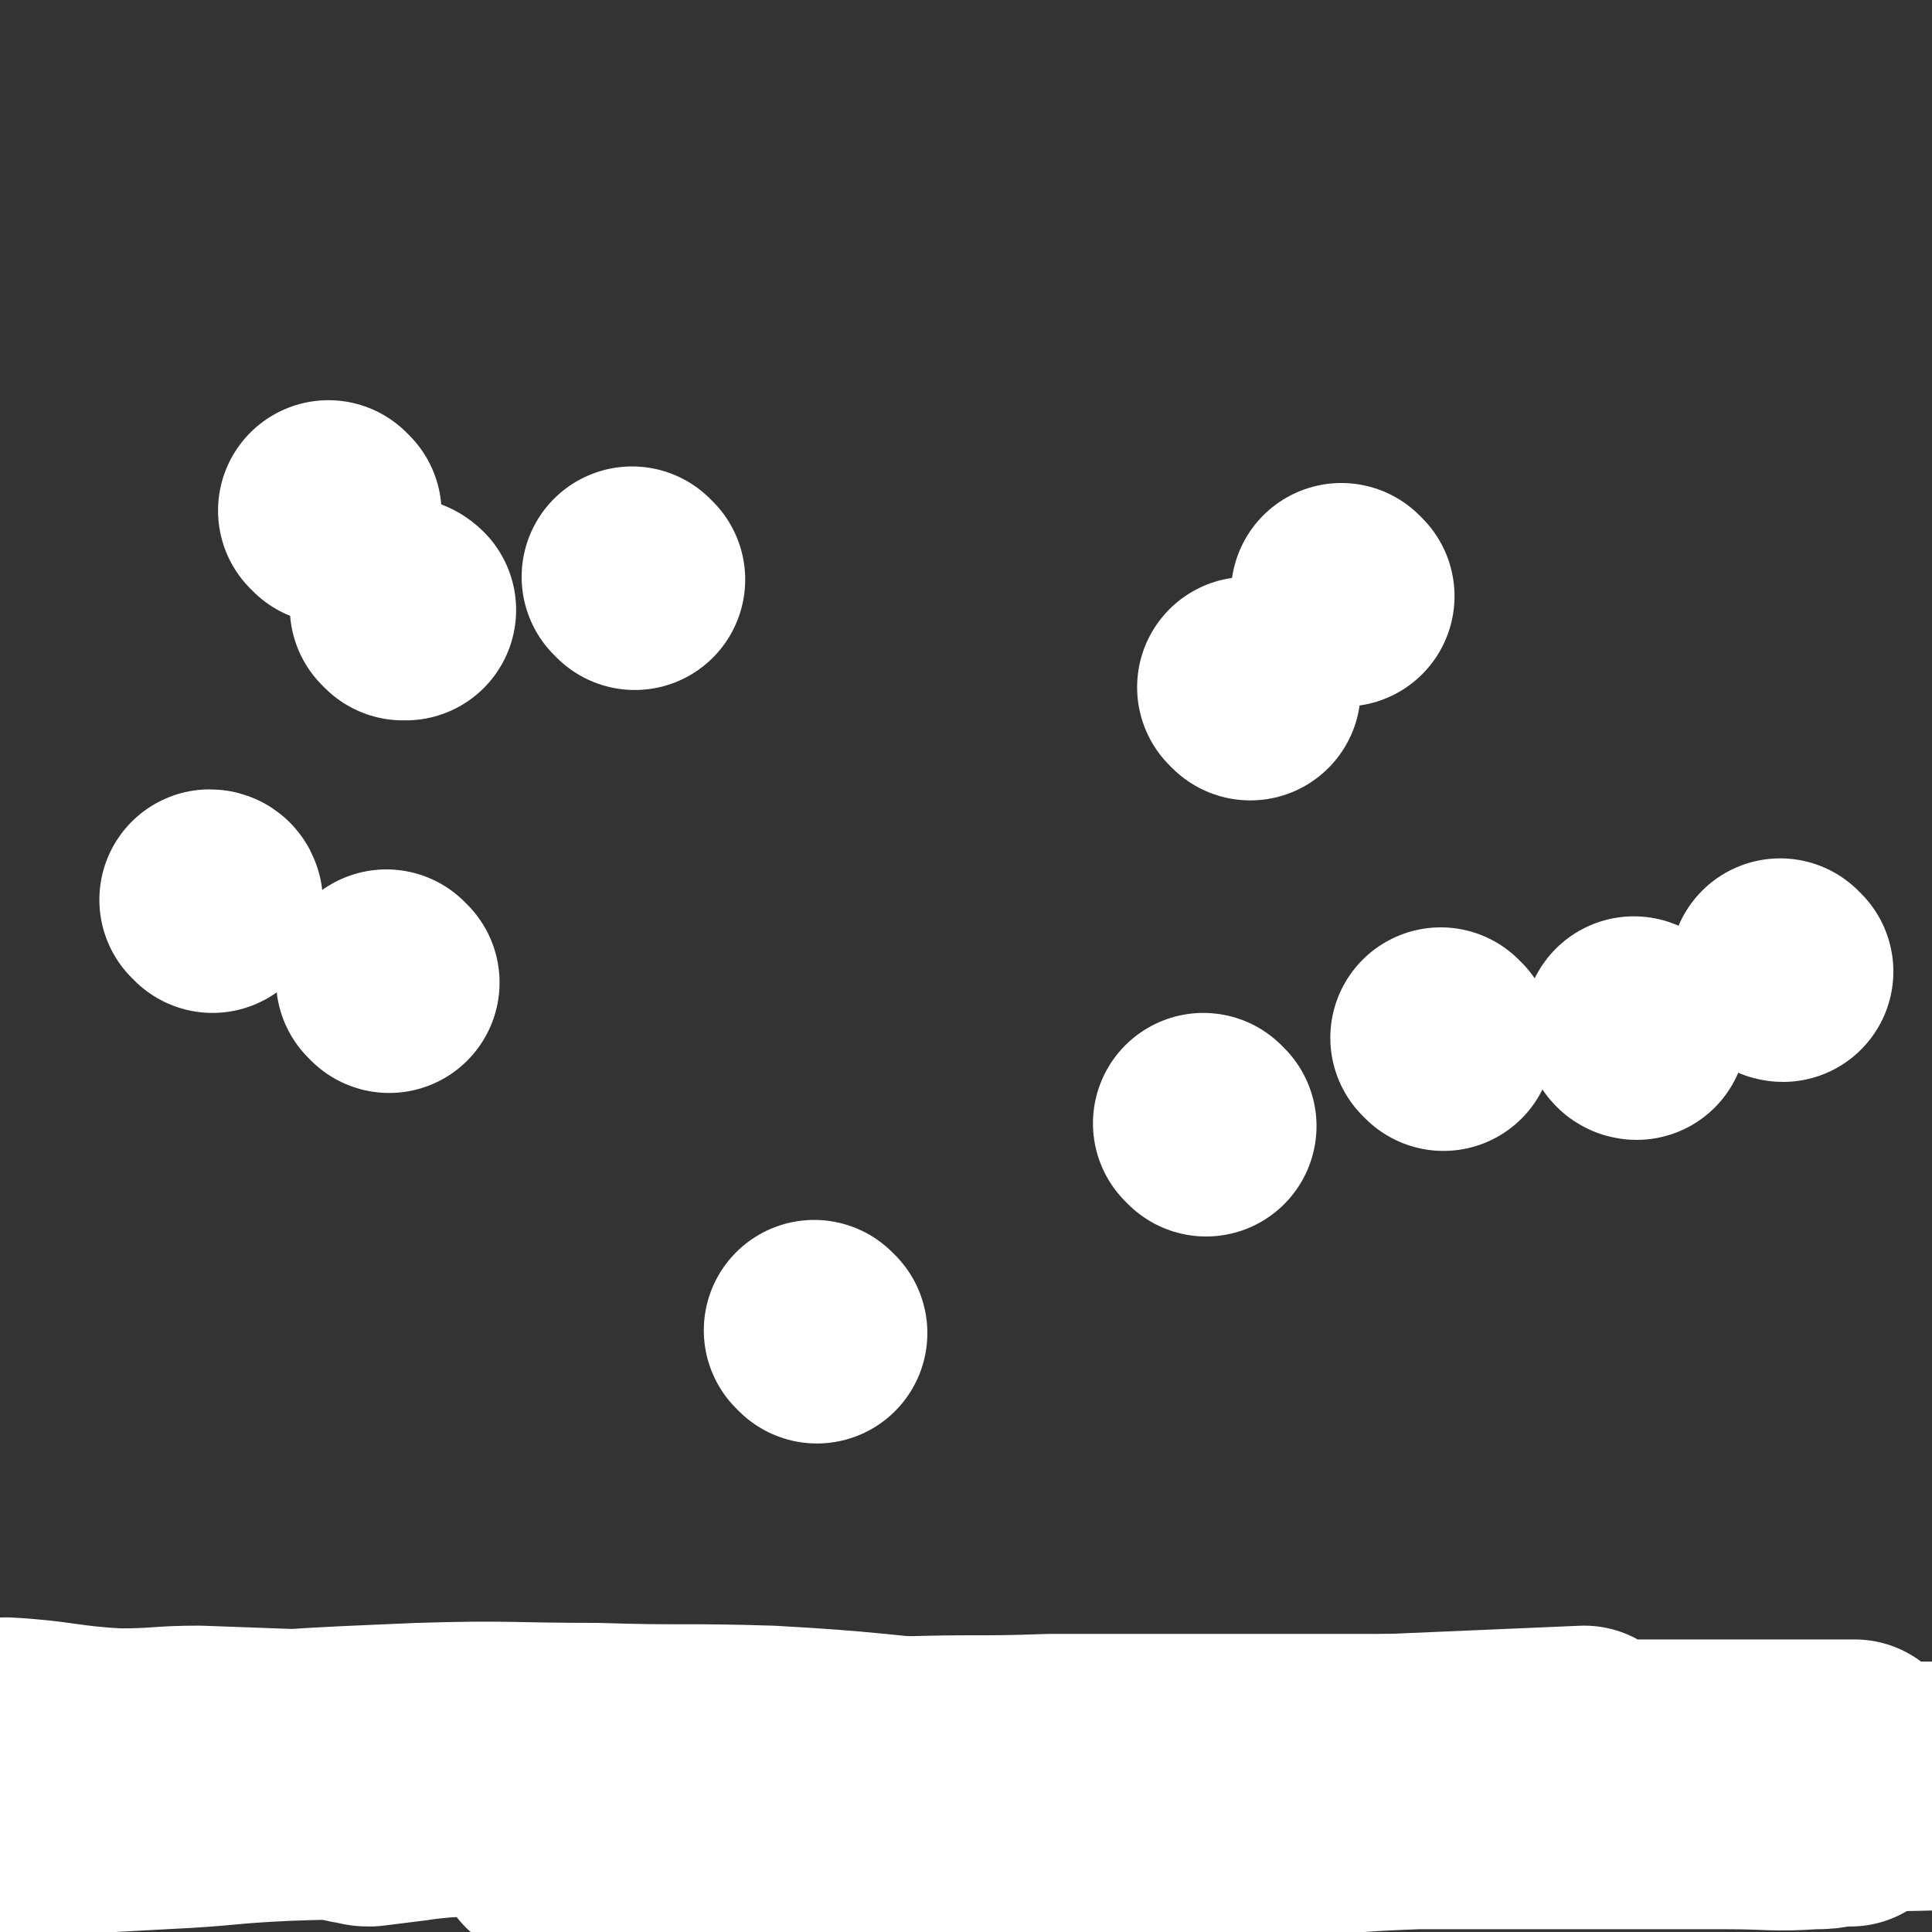
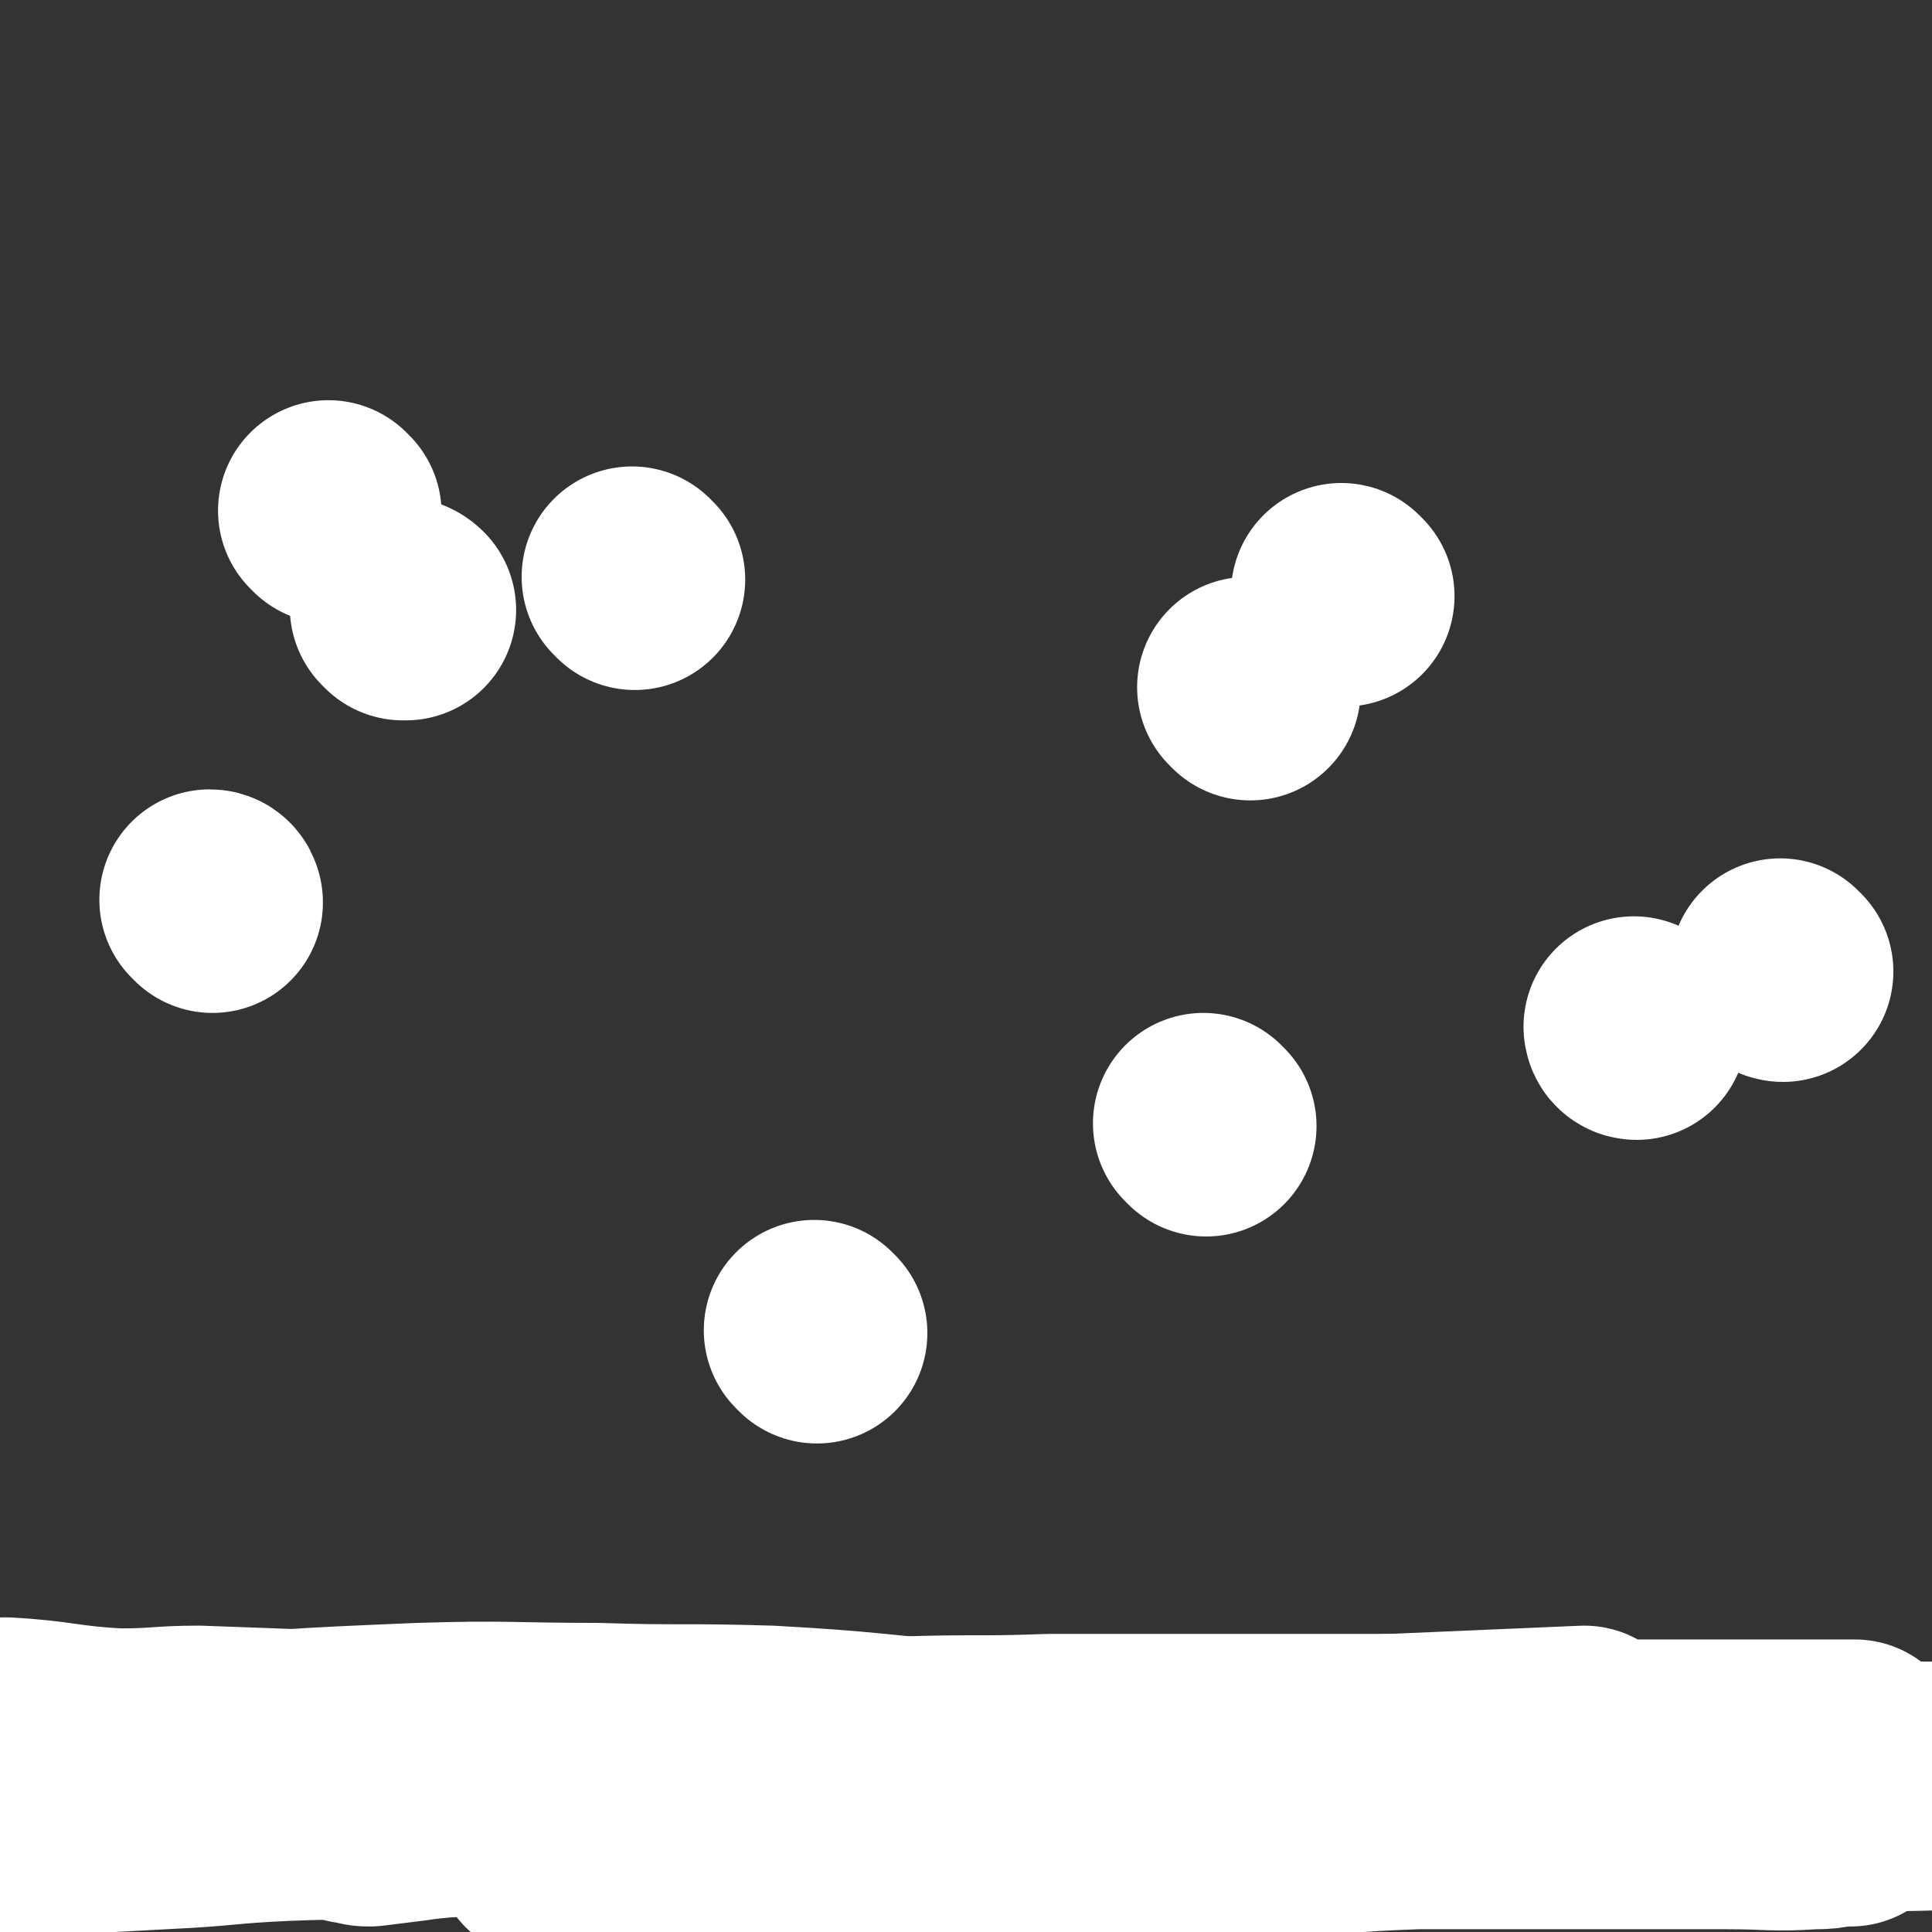
<svg xmlns="http://www.w3.org/2000/svg" viewBox="0 0 700 700" version="1.1">
  <rect x="0" y="0" width="700" height="700" fill="#333333" stroke="none" />
  <g fill="none" stroke="#FFFFFF" stroke-width="80" stroke-linecap="round" stroke-linejoin="round">
    <path d="M3,627c0,0 -1,-1 -1,-1 19,1 21,3 41,4 15,0 15,-1 29,-1 28,1 28,1 55,2 27,0 27,0 55,1 28,1 28,1 56,1 31,1 31,1 62,2 27,0 27,0 54,0 22,1 22,0 45,0 15,0 15,0 31,0 11,0 11,0 22,0 6,0 6,0 12,0 2,0 5,0 4,0 0,0 -2,0 -5,0 -11,0 -11,0 -23,0 -27,0 -27,0 -54,0 -44,0 -44,0 -87,0 -34,1 -34,1 -68,1 -27,1 -27,1 -53,1 -30,1 -30,1 -59,1 -19,1 -19,0 -37,2 -13,0 -13,1 -25,2 -7,1 -7,1 -14,2 -4,1 -5,3 -8,3 0,1 1,-1 1,-1 2,0 2,1 3,2 13,1 13,1 25,1 23,1 23,1 46,2 34,1 34,1 67,1 45,1 45,0 90,1 43,1 43,2 86,4 36,1 36,1 73,1 29,1 29,1 59,1 27,0 27,0 55,0 24,0 24,0 48,0 19,0 19,0 38,0 16,0 16,1 31,0 4,0 4,0 9,-1 2,0 6,0 4,0 -9,0 -13,0 -26,0 -27,0 -27,0 -53,0 -34,0 -34,0 -67,0 -35,0 -35,0 -70,0 -30,0 -30,0 -61,0 -27,0 -27,0 -54,0 -15,0 -15,0 -30,0 -9,0 -9,0 -19,0 -1,0 -1,0 -1,0 0,0 0,0 0,0 3,0 3,0 6,0 12,-1 12,-1 24,-2 24,-1 24,-1 48,-3 29,-1 29,-1 59,-3 30,-1 30,-2 60,-3 28,-1 28,0 56,-1 22,0 22,0 44,-1 18,0 18,0 36,-1 15,0 15,0 29,-1 7,0 7,0 15,0 5,-1 5,-1 11,-1 1,0 1,0 2,0 0,0 1,0 1,0 -6,0 -6,0 -12,0 -14,0 -14,0 -29,0 -28,0 -28,0 -57,0 -33,0 -33,0 -65,0 -35,0 -35,0 -69,0 -34,0 -34,0 -68,0 -32,0 -32,0 -63,0 -30,0 -30,0 -59,0 -31,0 -31,0 -62,0 -28,1 -28,0 -56,1 -27,1 -27,0 -53,3 -22,1 -22,1 -43,6 -13,2 -13,3 -25,7 -7,2 -6,3 -12,5 -2,1 -2,1 -3,1 0,0 0,0 0,0 3,0 3,0 6,-1 11,-2 11,-2 23,-4 27,-4 27,-5 54,-8 46,-5 46,-4 91,-8 40,-4 40,-4 81,-7 33,-2 33,-3 66,-4 28,-1 28,0 55,-1 29,0 29,0 58,0 25,0 25,0 50,0 21,0 21,0 42,0 14,1 14,1 28,1 9,0 9,0 17,0 4,1 4,1 8,2 1,0 4,1 3,1 -8,2 -10,2 -20,3 -19,2 -19,2 -39,3 -33,2 -33,2 -67,3 -34,2 -34,3 -69,3 -28,1 -29,0 -57,-1 -27,0 -27,0 -54,0 -20,0 -20,0 -41,0 -18,0 -18,0 -36,0 -9,0 -9,0 -19,0 -7,0 -7,0 -15,0 -1,0 -4,0 -3,0 4,1 7,2 13,2 16,2 16,2 31,3 29,1 29,1 57,2 33,1 33,2 67,3 33,1 33,1 67,1 30,1 30,0 60,0 21,0 21,0 43,0 18,0 18,0 36,0 12,0 12,0 24,0 11,0 11,0 23,0 11,0 11,0 21,0 11,0 11,1 21,0 9,0 9,0 19,-1 6,-1 6,-1 12,-1 3,0 3,0 6,0 1,0 1,0 1,0 -5,0 -6,0 -11,-1 -15,0 -15,0 -31,0 -27,1 -27,0 -54,1 -29,1 -29,1 -58,3 -28,1 -28,2 -56,4 -23,2 -22,3 -45,4 -18,1 -18,0 -36,0 -13,0 -13,0 -27,0 -16,0 -16,0 -32,0 -18,0 -18,0 -36,0 -17,1 -17,1 -35,2 -12,0 -12,0 -25,0 -9,1 -9,1 -18,2 -3,0 -3,0 -6,-1 0,0 0,0 0,0 0,0 0,0 0,0 2,0 2,1 4,0 13,-2 13,-2 25,-4 18,-3 18,-3 36,-6 25,-4 25,-4 49,-7 26,-4 26,-4 53,-5 23,-2 23,-1 47,-2 21,0 21,0 43,0 16,1 16,1 33,2 12,0 12,0 23,0 10,0 10,0 20,0 5,0 5,0 11,0 5,0 5,0 10,0 3,0 3,0 6,0 1,0 4,0 3,0 -6,0 -8,0 -16,0 -18,0 -18,1 -35,0 -27,0 -27,-1 -54,-2 -30,-1 -30,-1 -59,-3 -29,-2 -29,-2 -57,-4 -30,-2 -30,-2 -59,-4 -23,-1 -23,-1 -47,-1 -21,0 -21,0 -41,0 -22,1 -22,1 -44,2 -21,1 -21,0 -42,2 -20,2 -20,3 -39,6 -14,2 -14,3 -28,6 -9,3 -9,3 -18,6 -5,2 -5,2 -9,3 -3,2 -3,2 -6,3 -1,1 -1,0 -2,0 -1,0 -1,0 -1,0 -2,0 -2,0 -3,0 0,0 -1,0 -1,0 0,0 0,0 0,0 3,0 3,1 7,0 8,0 8,0 16,-1 19,-1 19,-1 37,-2 22,-1 22,-2 44,-3 25,-1 25,0 49,-1 27,-1 27,-1 53,-3 24,-1 24,-1 47,-2 19,-1 19,-1 38,-2 19,0 19,0 38,-1 15,0 15,0 30,-1 14,0 14,0 28,-1 12,0 12,0 24,-1 12,0 12,0 24,-1 11,0 11,-1 23,-1 12,-1 12,0 24,-1 13,0 13,0 26,0 13,0 13,0 25,0 11,0 11,0 22,0 10,0 10,0 20,0 10,0 10,0 21,0 11,0 11,0 23,0 12,1 12,1 23,2 16,0 16,-1 32,-1 16,0 16,0 32,0 " />
-     <path d="M141,356c0,0 -1,-1 -1,-1 " />
-     <path d="M523,377c0,0 -1,-1 -1,-1 " />
    <path d="M646,352c-1,0 -1,-1 -1,-1 " />
    <path d="M453,250c0,0 -1,-1 -1,-1 " />
    <path d="M9,641c0,0 -1,-1 -1,-1 1,0 2,0 3,0 12,0 12,-1 23,-2 15,-1 15,-1 29,-1 21,-1 21,-1 42,-2 28,-1 28,-1 56,-1 38,-1 38,0 77,-1 34,0 34,0 69,0 32,0 32,0 65,0 29,1 29,1 58,2 30,1 30,1 61,3 30,2 30,1 60,3 25,1 25,2 50,3 22,1 22,0 44,0 13,1 13,0 26,0 6,0 7,0 12,0 0,0 -1,0 -1,0 -4,0 -4,0 -7,0 -19,1 -19,1 -38,2 -43,2 -43,1 -85,3 -37,1 -37,2 -74,3 -38,1 -38,0 -76,0 -31,1 -31,0 -61,0 -28,0 -28,0 -55,0 -31,0 -31,0 -61,0 -29,0 -29,0 -57,0 -23,0 -23,0 -45,0 -17,0 -17,0 -34,0 -6,0 -6,0 -12,0 -1,0 -4,1 -3,0 7,0 10,-1 20,-1 21,-2 21,-2 42,-3 21,-1 21,-2 43,-2 58,-1 58,-1 116,-2 33,0 33,0 66,0 35,0 35,0 71,0 36,0 36,0 72,0 39,0 39,0 77,0 41,0 42,-1 83,0 24,1 24,3 48,5 5,1 6,1 11,2 2,1 3,3 2,3 -2,0 -4,-1 -9,-2 -23,0 -23,1 -47,0 -46,0 -46,0 -92,-1 -39,-1 -39,-2 -78,-4 -40,-3 -40,-3 -80,-6 -34,-3 -34,-3 -68,-6 -36,-3 -36,-4 -72,-6 -32,-1 -32,0 -63,-1 -32,0 -32,-1 -64,0 -47,2 -48,2 -95,7 -16,2 -16,3 -32,8 -6,2 -5,3 -10,6 -3,2 -3,3 -4,5 -1,0 0,-1 0,-1 2,0 2,0 4,0 8,0 8,1 16,0 20,-1 20,-1 40,-2 28,-2 28,-2 55,-3 39,-3 39,-3 78,-5 35,-2 35,-2 70,-3 61,-3 61,-3 122,-5 25,-1 25,0 50,0 24,0 24,0 48,0 23,0 23,0 45,0 20,0 20,0 40,0 16,0 16,0 33,0 13,0 13,1 26,0 9,0 9,0 17,0 6,0 6,0 11,-1 3,0 3,0 6,0 0,0 0,0 0,0 0,0 0,0 0,0 -2,0 -2,0 -4,0 -8,0 -8,0 -17,0 -17,0 -17,0 -34,0 -27,0 -27,0 -54,0 -31,1 -31,1 -62,2 -31,0 -31,0 -62,0 -28,0 -28,0 -55,0 -22,0 -22,0 -43,0 -19,1 -19,1 -38,2 -16,1 -16,1 -32,2 -18,1 -18,1 -35,3 -17,2 -17,2 -34,5 -15,2 -15,2 -30,4 -11,2 -11,2 -22,4 -8,1 -8,1 -16,2 -2,0 -2,0 -4,-1 -1,0 -2,0 -2,0 -1,0 0,0 0,0 7,0 7,0 14,0 15,-2 15,-2 30,-3 27,-3 27,-3 54,-5 32,-3 32,-2 63,-4 35,-3 35,-3 70,-5 37,-2 37,-3 75,-5 70,-3 70,-3 140,-6 " />
    <path d="M77,327c0,0 0,-1 -1,-1 " />
    <path d="M487,216c0,0 -1,-1 -1,-1 " />
    <path d="M593,373c-1,0 -1,-1 -1,-1 " />
    <path d="M230,210c0,0 -1,-1 -1,-1 " />
    <path d="M296,483c0,0 -1,-1 -1,-1 " />
    <path d="M146,221c0,0 -1,-1 -1,-1 0,0 1,0 2,1 " />
    <path d="M120,186c0,0 -1,-1 -1,-1 " />
    <path d="M437,408c0,0 -1,-1 -1,-1 " />
  </g>
</svg>